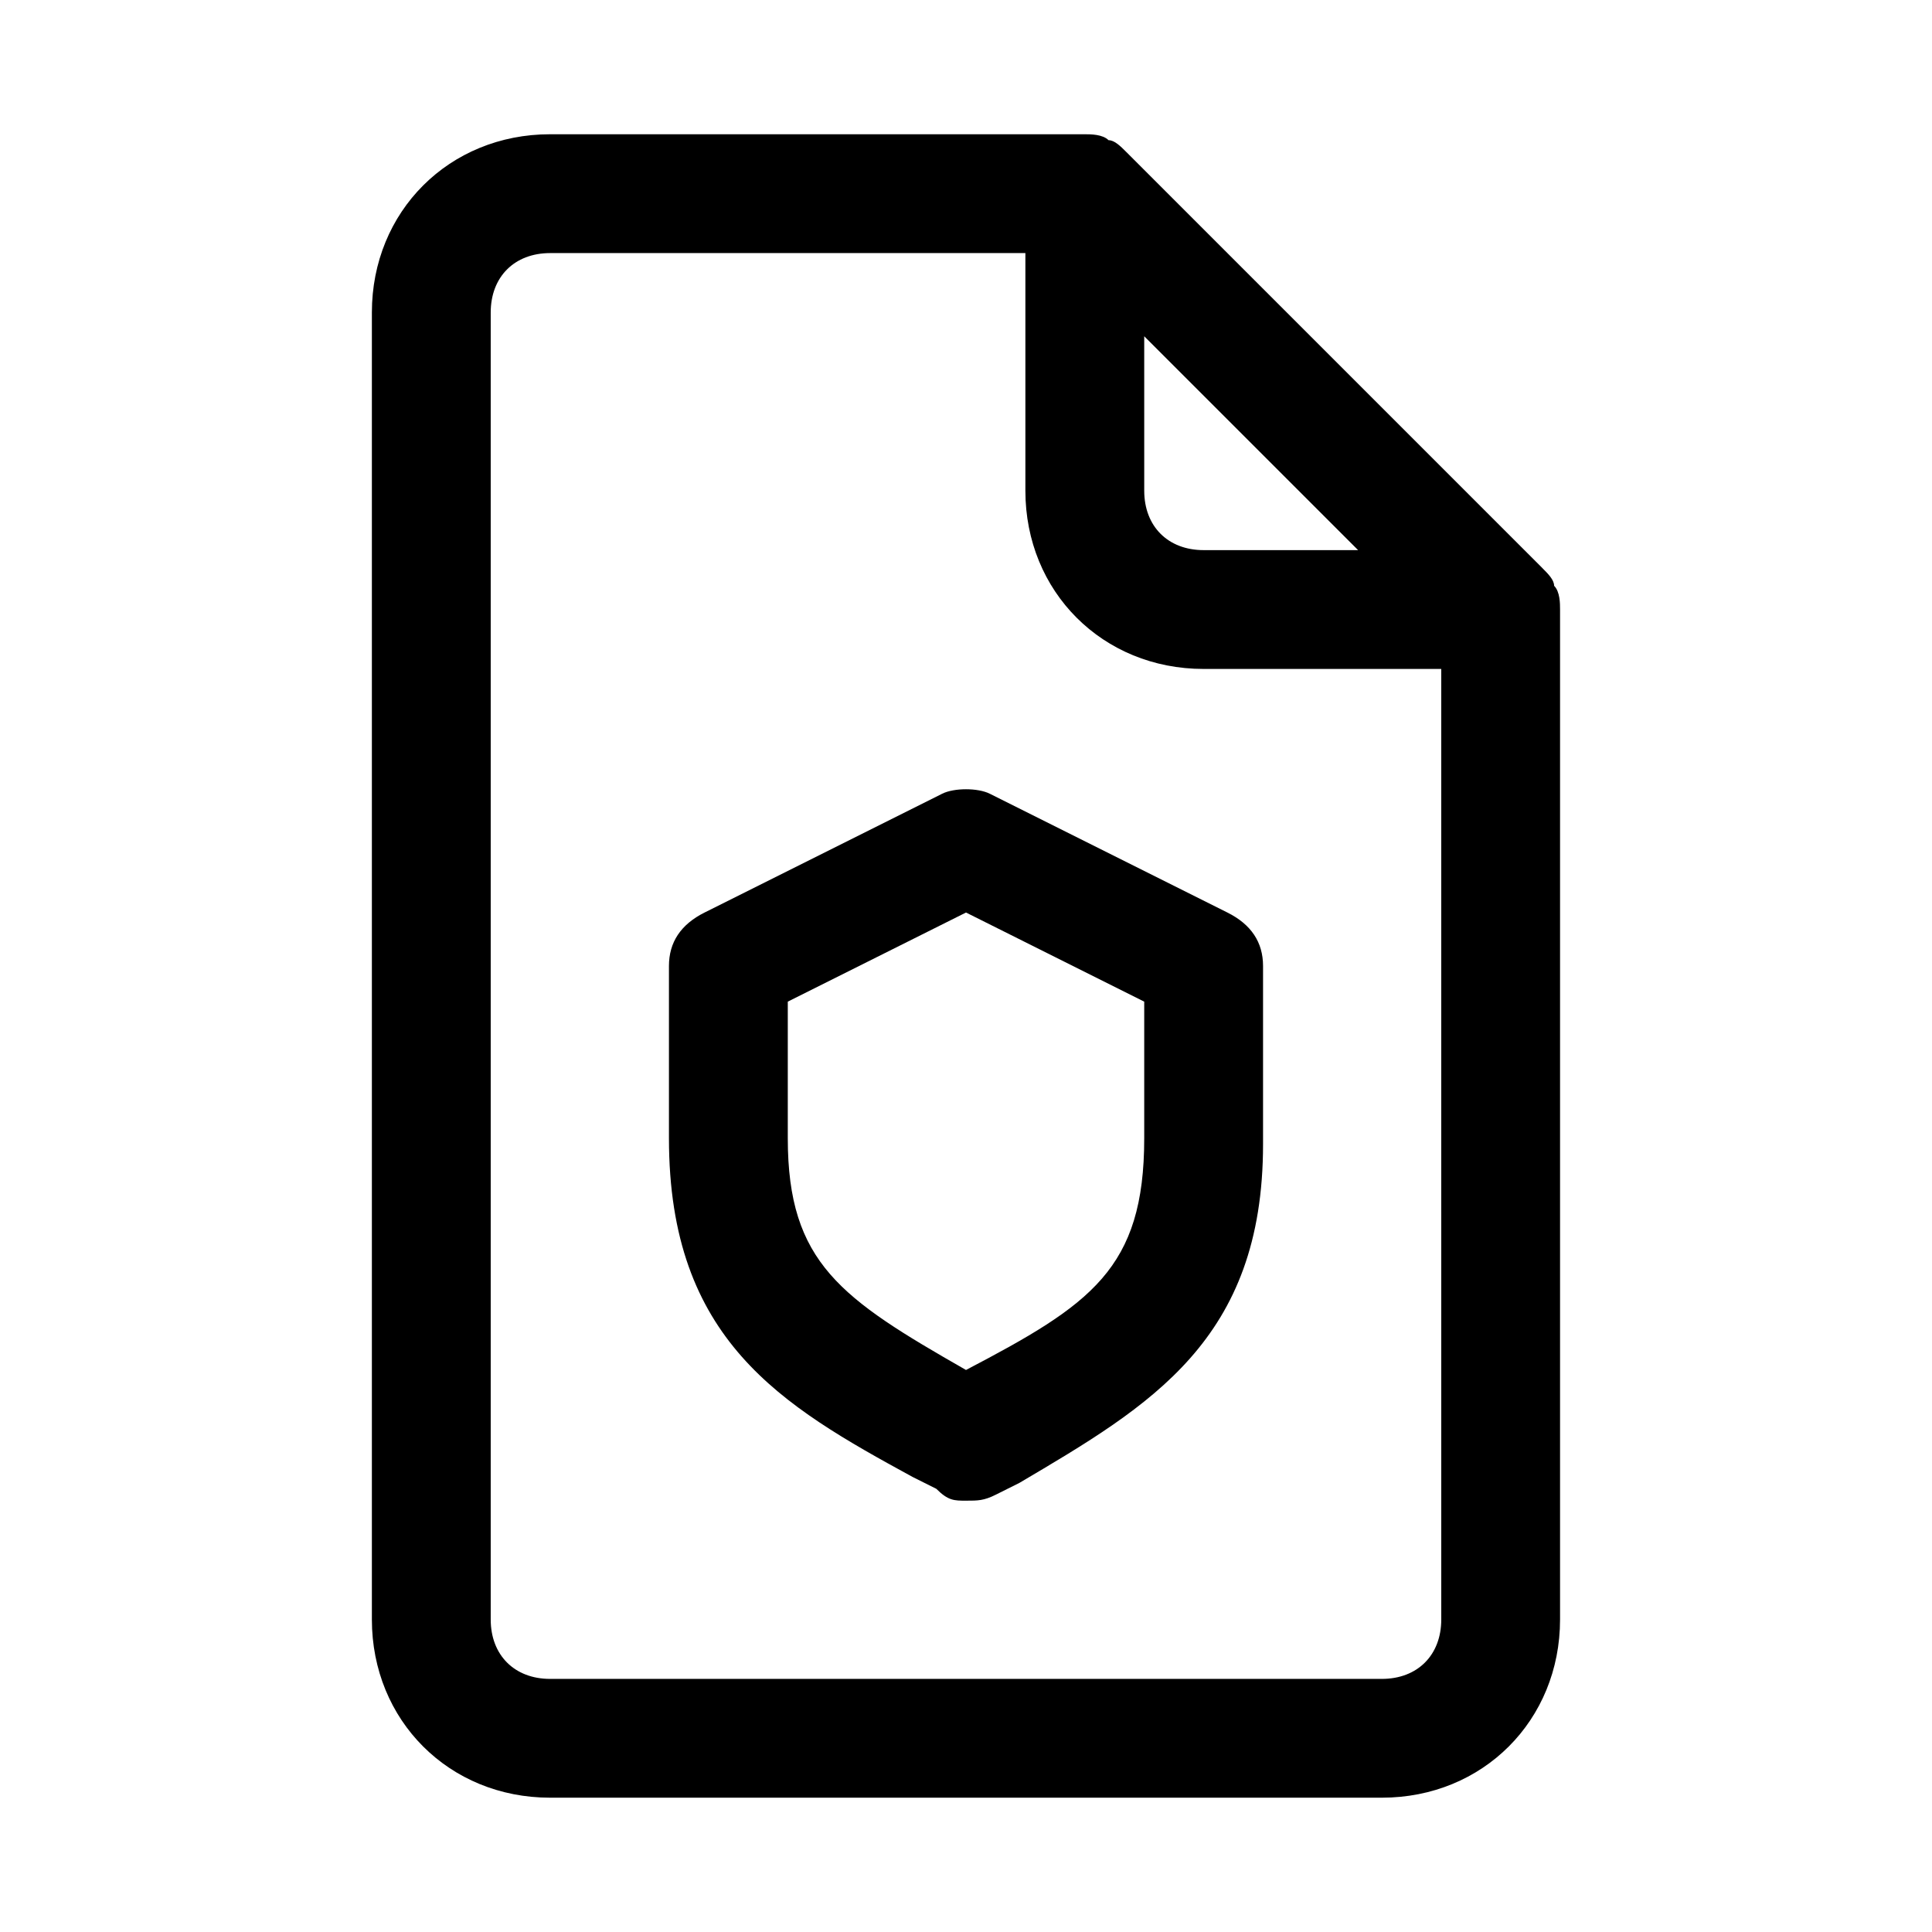
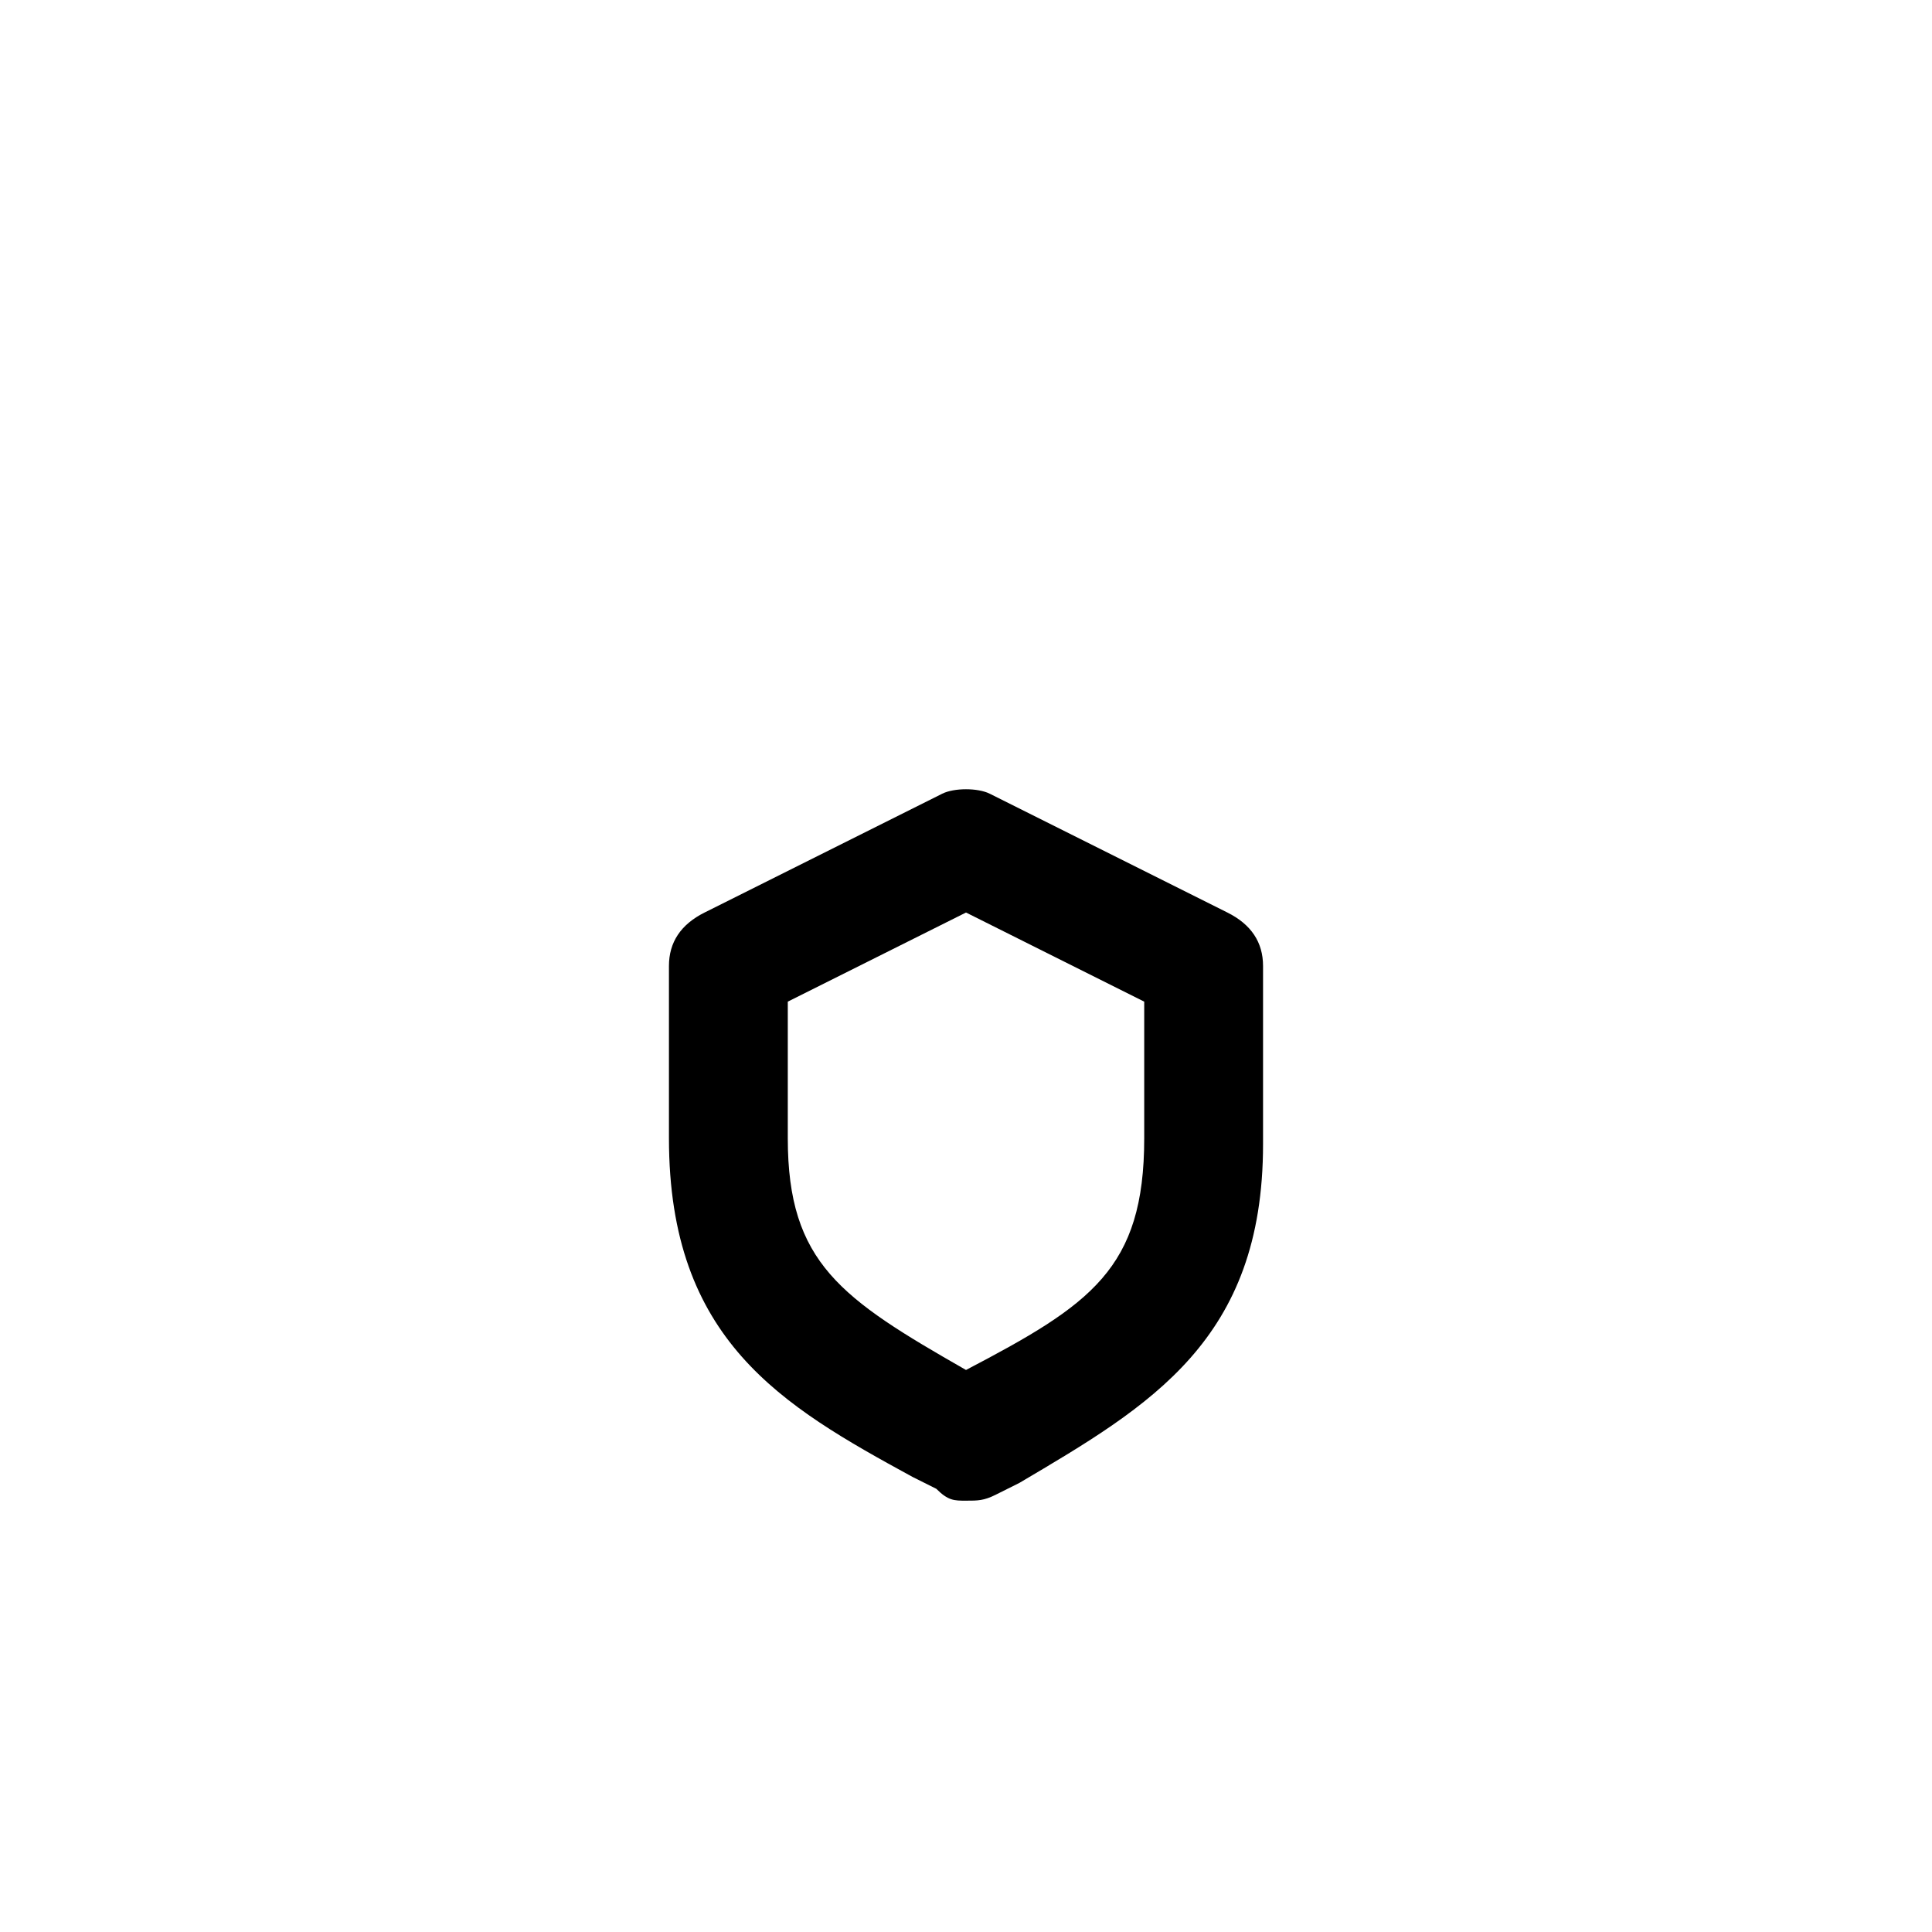
<svg xmlns="http://www.w3.org/2000/svg" fill="#000000" width="800px" height="800px" version="1.1" viewBox="144 144 512 512">
  <g>
    <path d="m393.7 354.34-62.977 31.488c-6.297 3.148-9.445 7.871-9.445 14.172v45.656c0 53.531 29.914 70.848 64.551 89.742l6.297 3.148c3.148 3.148 4.727 3.148 7.875 3.148s4.723 0 7.871-1.574l6.297-3.148c34.637-20.469 64.551-37.785 64.551-89.742v-47.23c0-6.297-3.148-11.02-9.445-14.168l-62.977-31.488c-3.148-1.578-9.445-1.578-12.598-0.004zm53.531 91.316c0 34.637-14.168 44.082-47.23 61.402-33.062-18.895-47.23-28.34-47.23-61.402v-36.211l47.23-23.617 47.23 23.617z" />
-     <path d="m552.71 294.51-110.21-110.21c-1.574-1.574-3.148-3.148-4.723-3.148-1.574-1.574-4.723-1.574-6.297-1.574h-141.7c-26.766 0-47.23 20.469-47.23 47.23v346.37c0 26.766 20.469 47.23 47.23 47.23h220.42c26.766 0 47.23-20.469 47.23-47.23v-267.64c0-1.574 0-4.723-1.574-6.297 0-1.574-1.574-3.152-3.148-4.727zm-105.48-61.398 56.68 56.676h-40.934c-9.445 0-15.742-6.297-15.742-15.742zm78.719 340.07c0 9.445-6.297 15.742-15.742 15.742h-220.42c-9.445 0-15.742-6.297-15.742-15.742v-346.37c0-9.445 6.297-15.742 15.742-15.742h125.95v62.977c0 26.766 20.469 47.23 47.23 47.23h62.977z" />
  </g>
</svg>